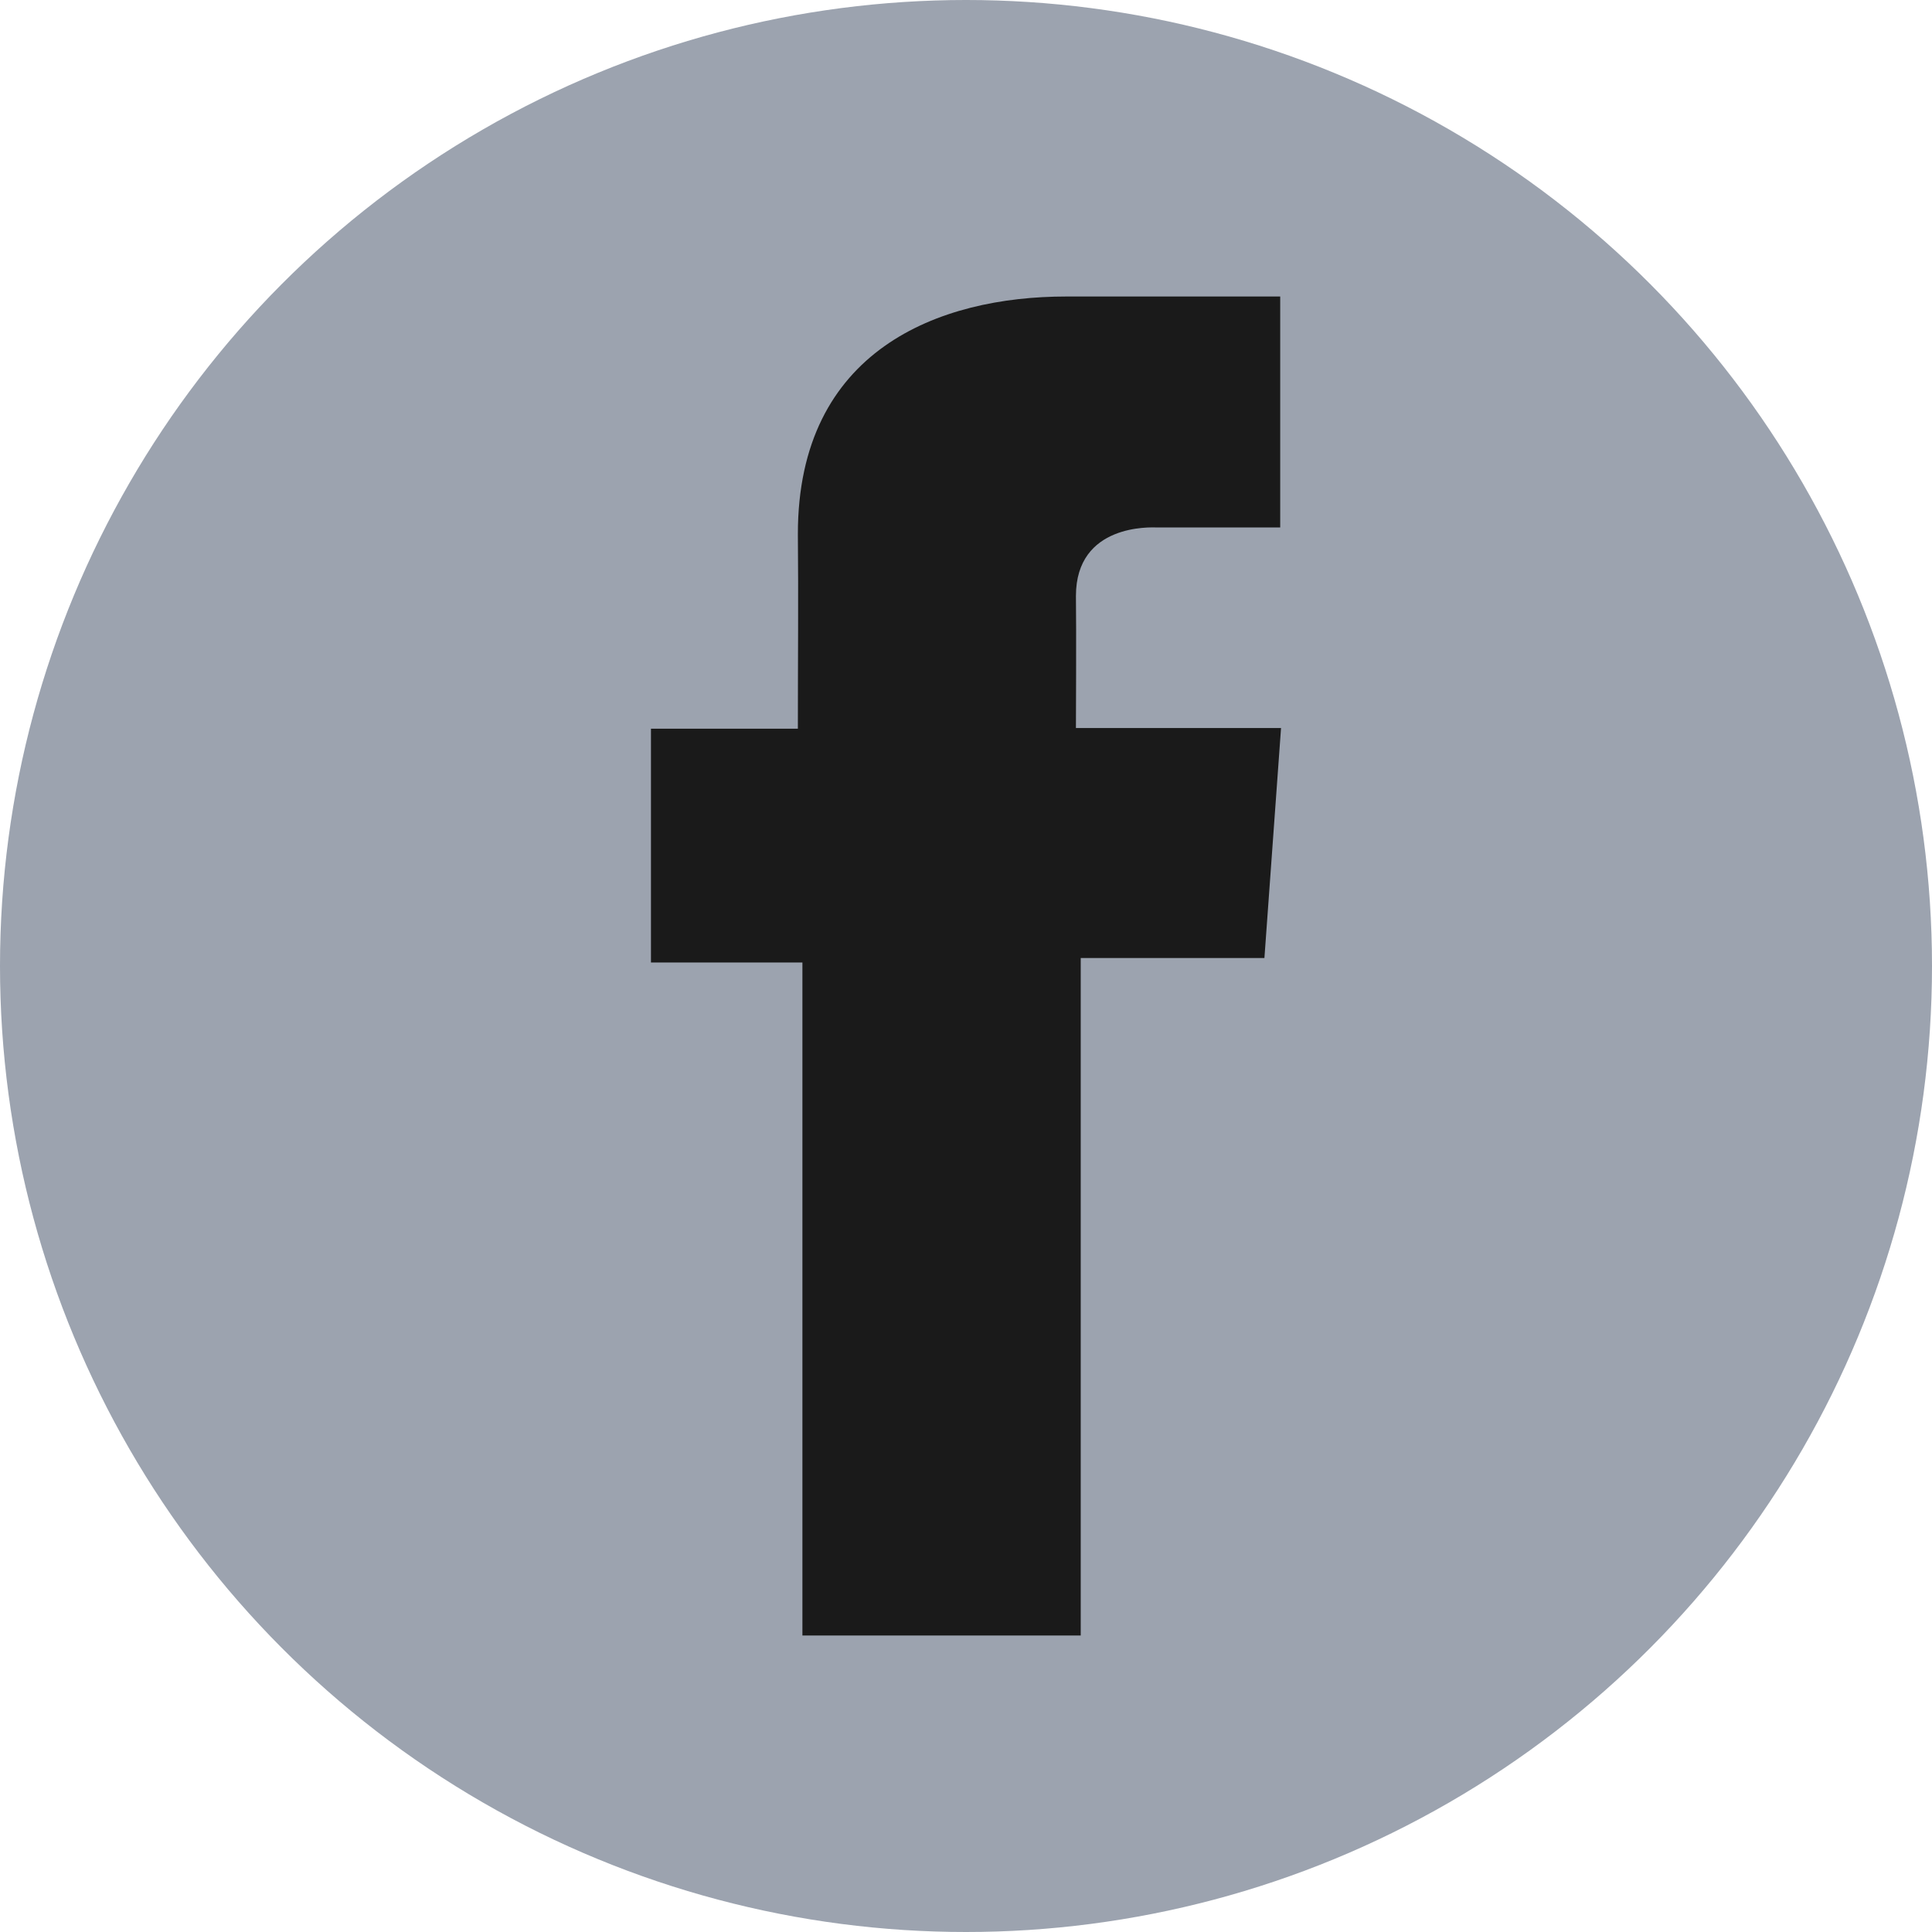
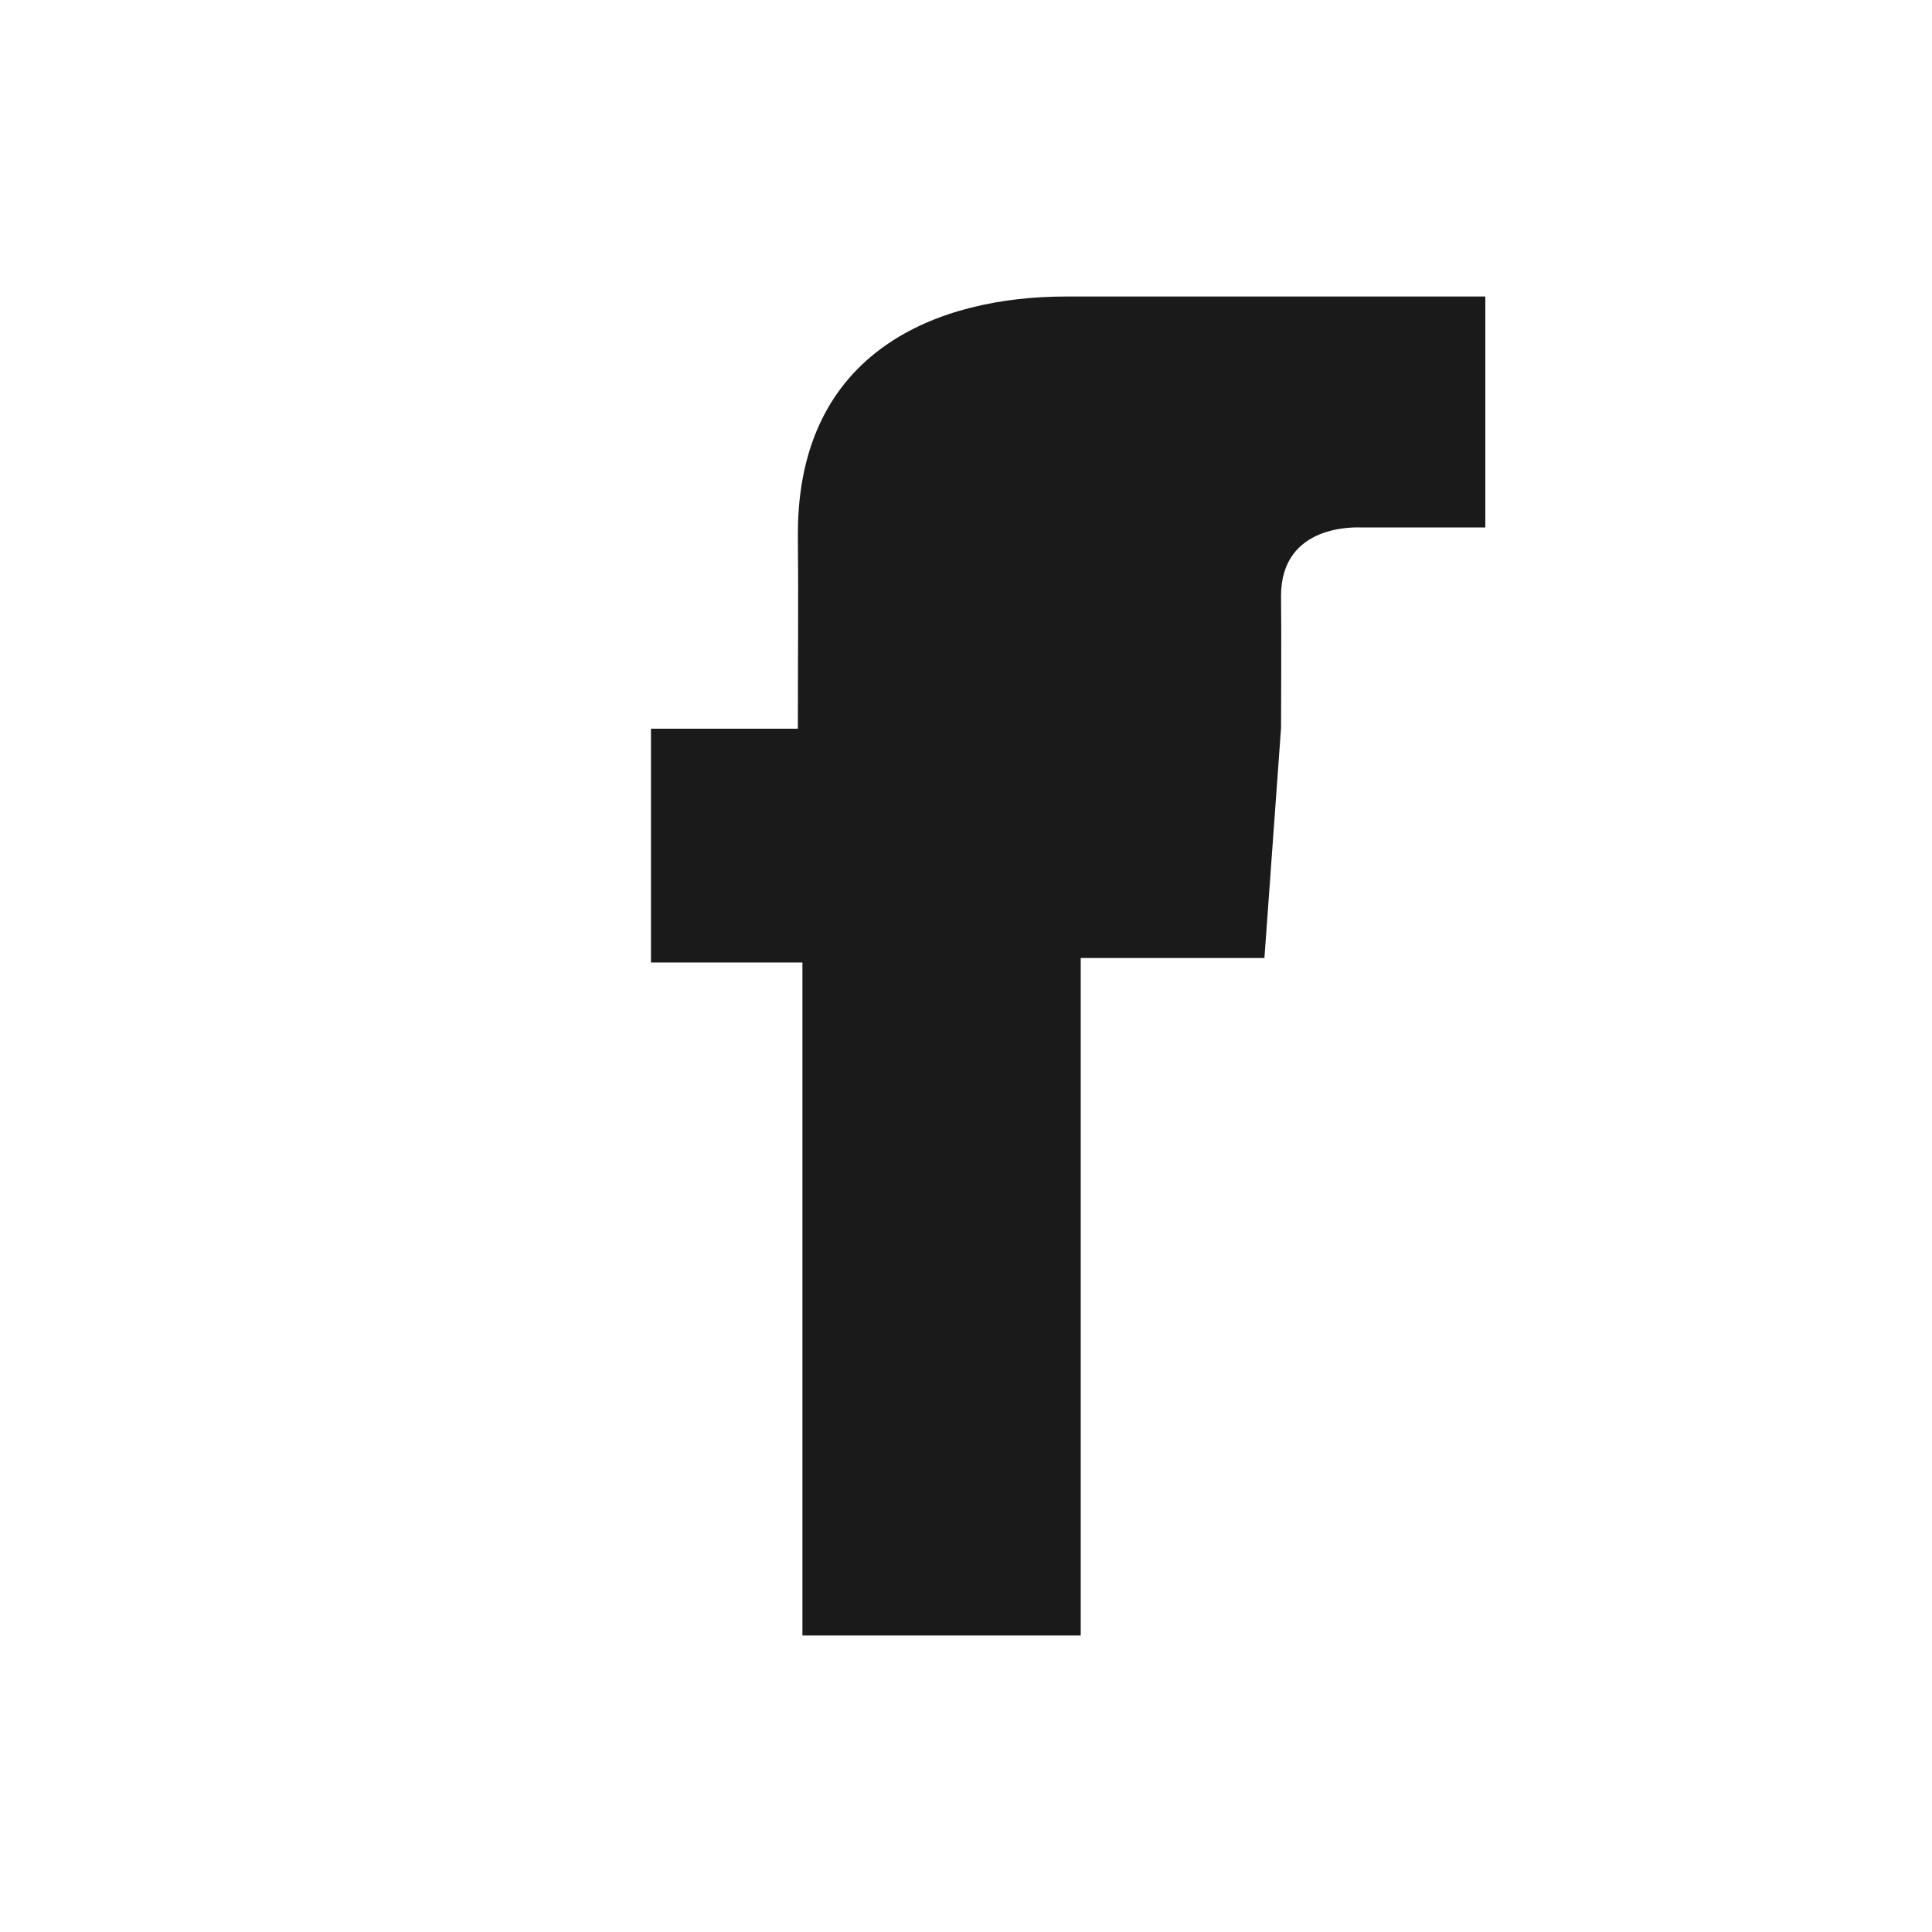
<svg xmlns="http://www.w3.org/2000/svg" height="2500" viewBox="126.445 2.281 589 589" width="2500">
-   <circle cx="420.945" cy="296.781" fill="#9ca3af" r="294.5" />
-   <path d="m516.704 92.677h-65.239c-38.715 0-81.777 16.283-81.777 72.402.189 19.554 0 38.281 0 59.357h-44.788v71.271h46.174v205.177h84.847v-206.531h56.002l5.067-70.117h-62.531s.14-31.191 0-40.249c0-22.177 23.076-20.907 24.464-20.907 10.981 0 32.332.032 37.813 0v-70.403z" fill="#1a1a1a" />
+   <path d="m516.704 92.677h-65.239c-38.715 0-81.777 16.283-81.777 72.402.189 19.554 0 38.281 0 59.357h-44.788v71.271h46.174v205.177h84.847v-206.531h56.002l5.067-70.117s.14-31.191 0-40.249c0-22.177 23.076-20.907 24.464-20.907 10.981 0 32.332.032 37.813 0v-70.403z" fill="#1a1a1a" />
</svg>